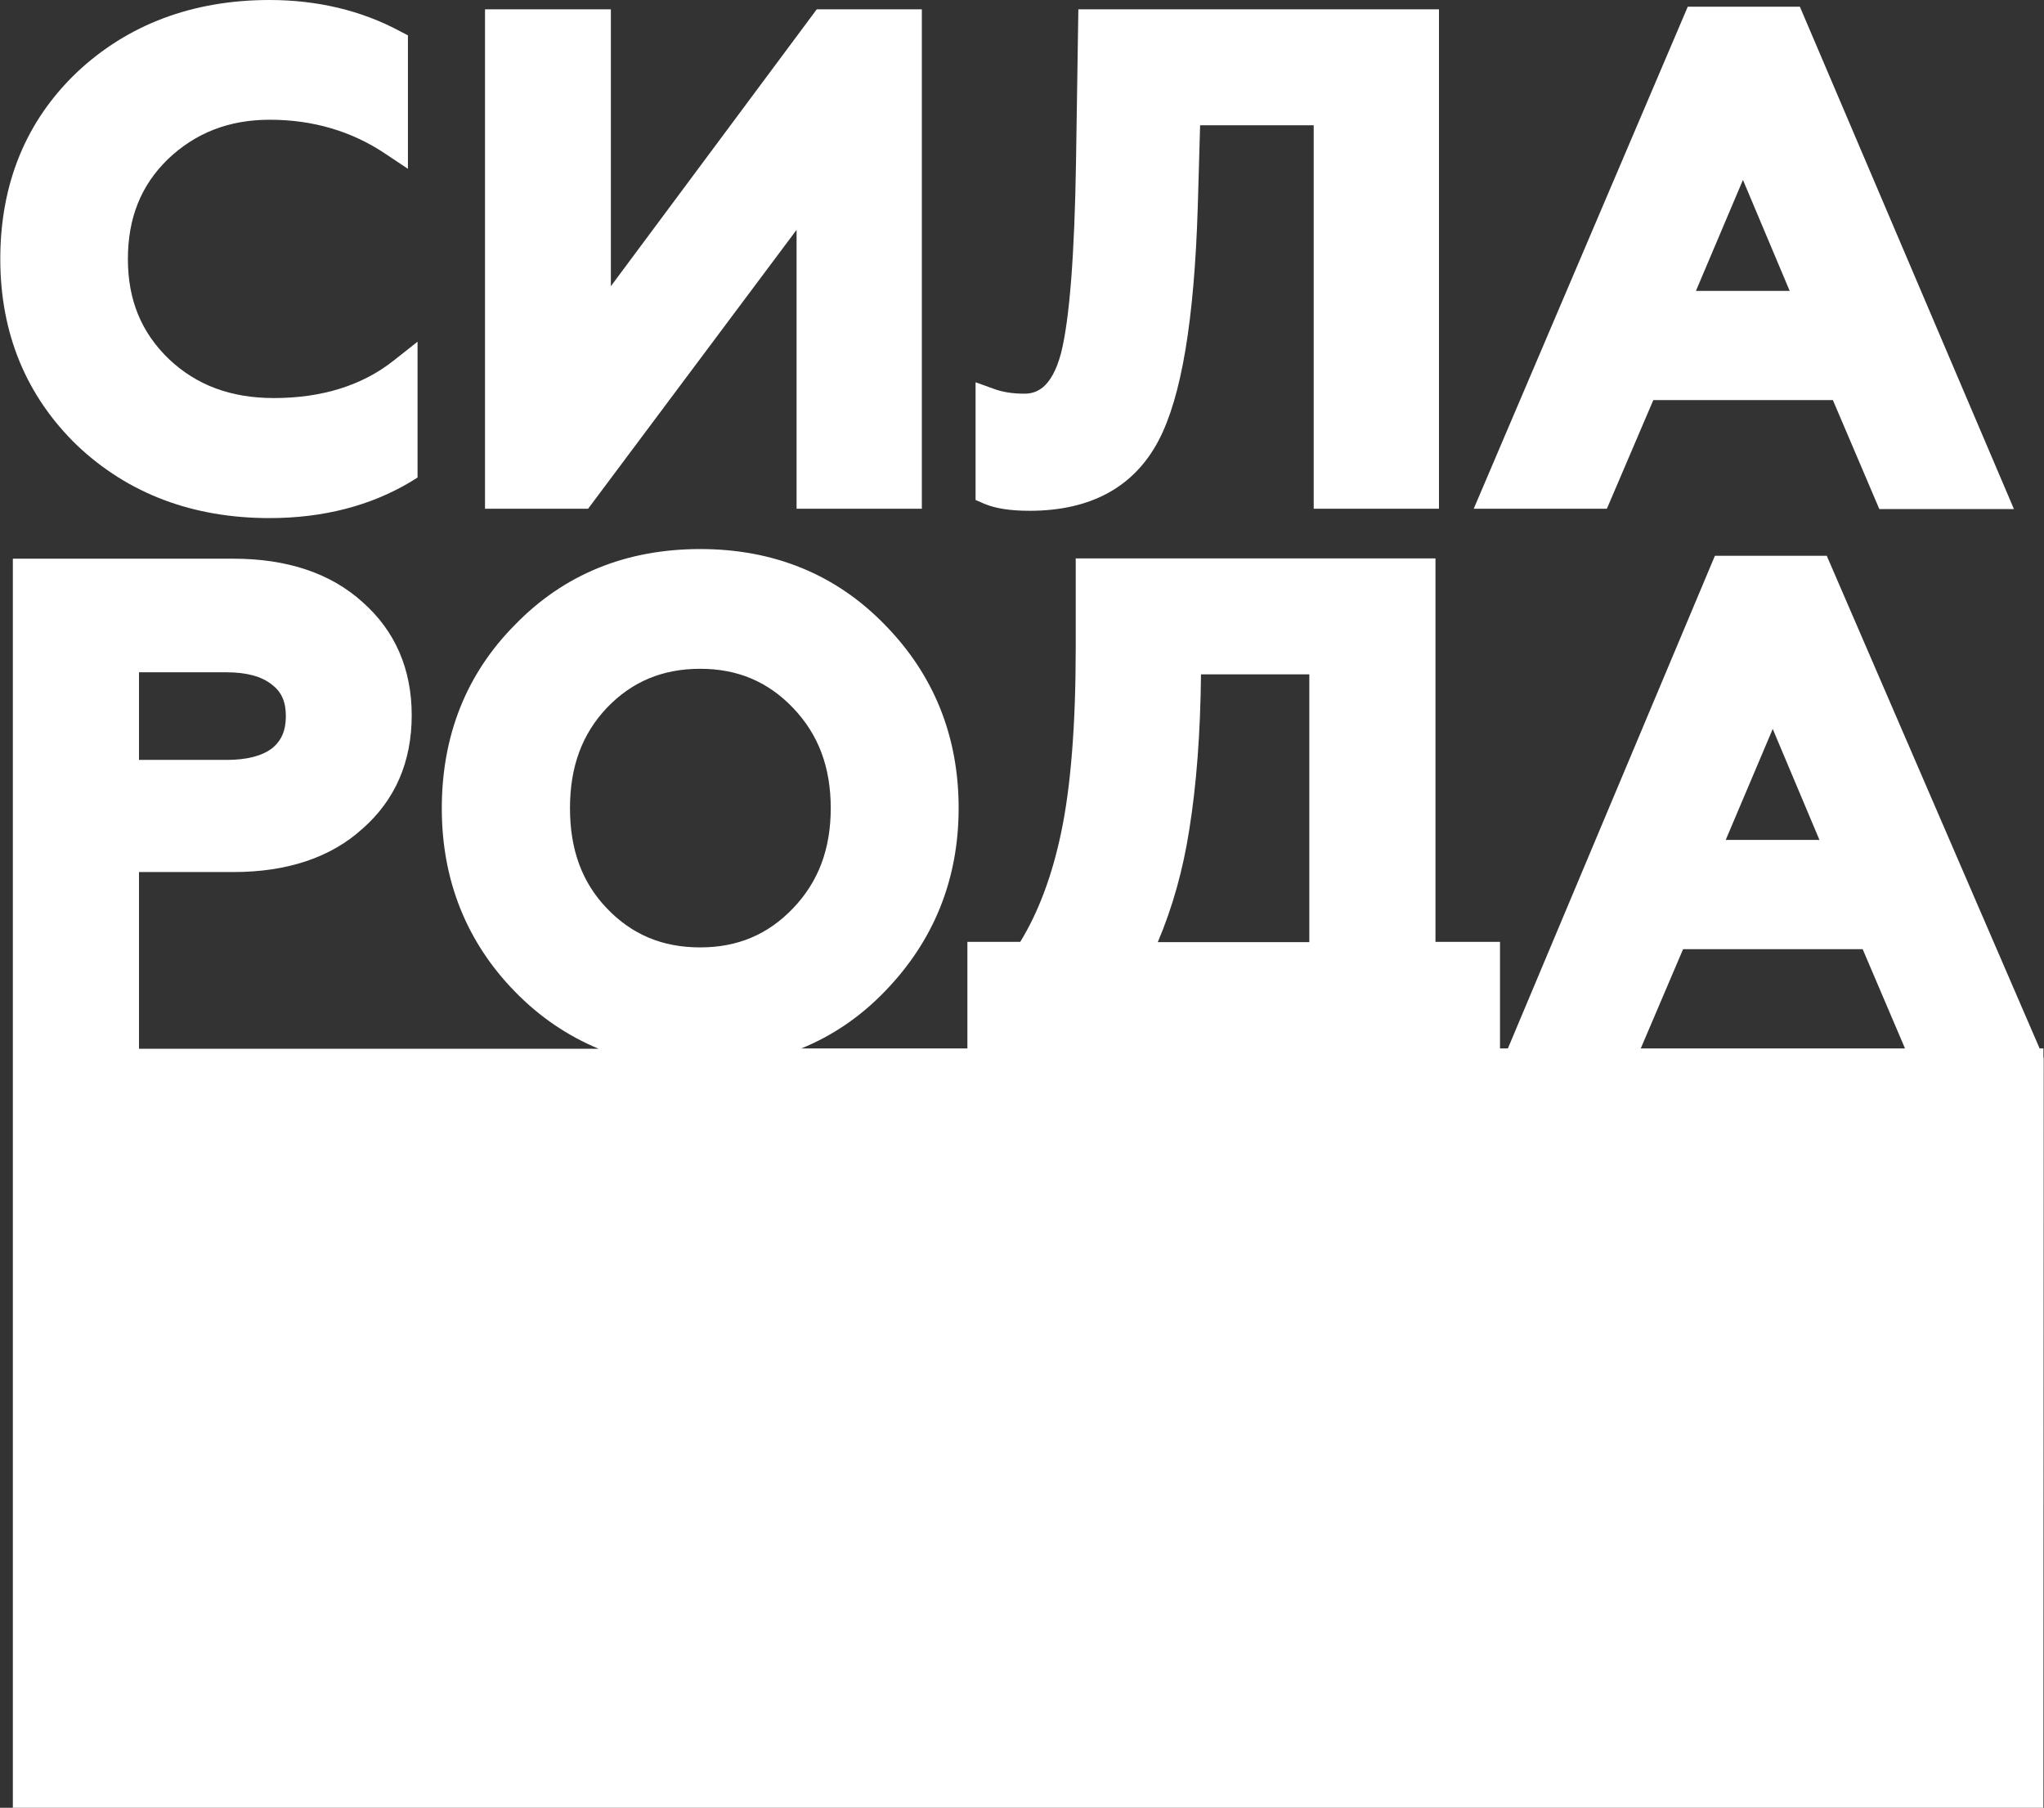
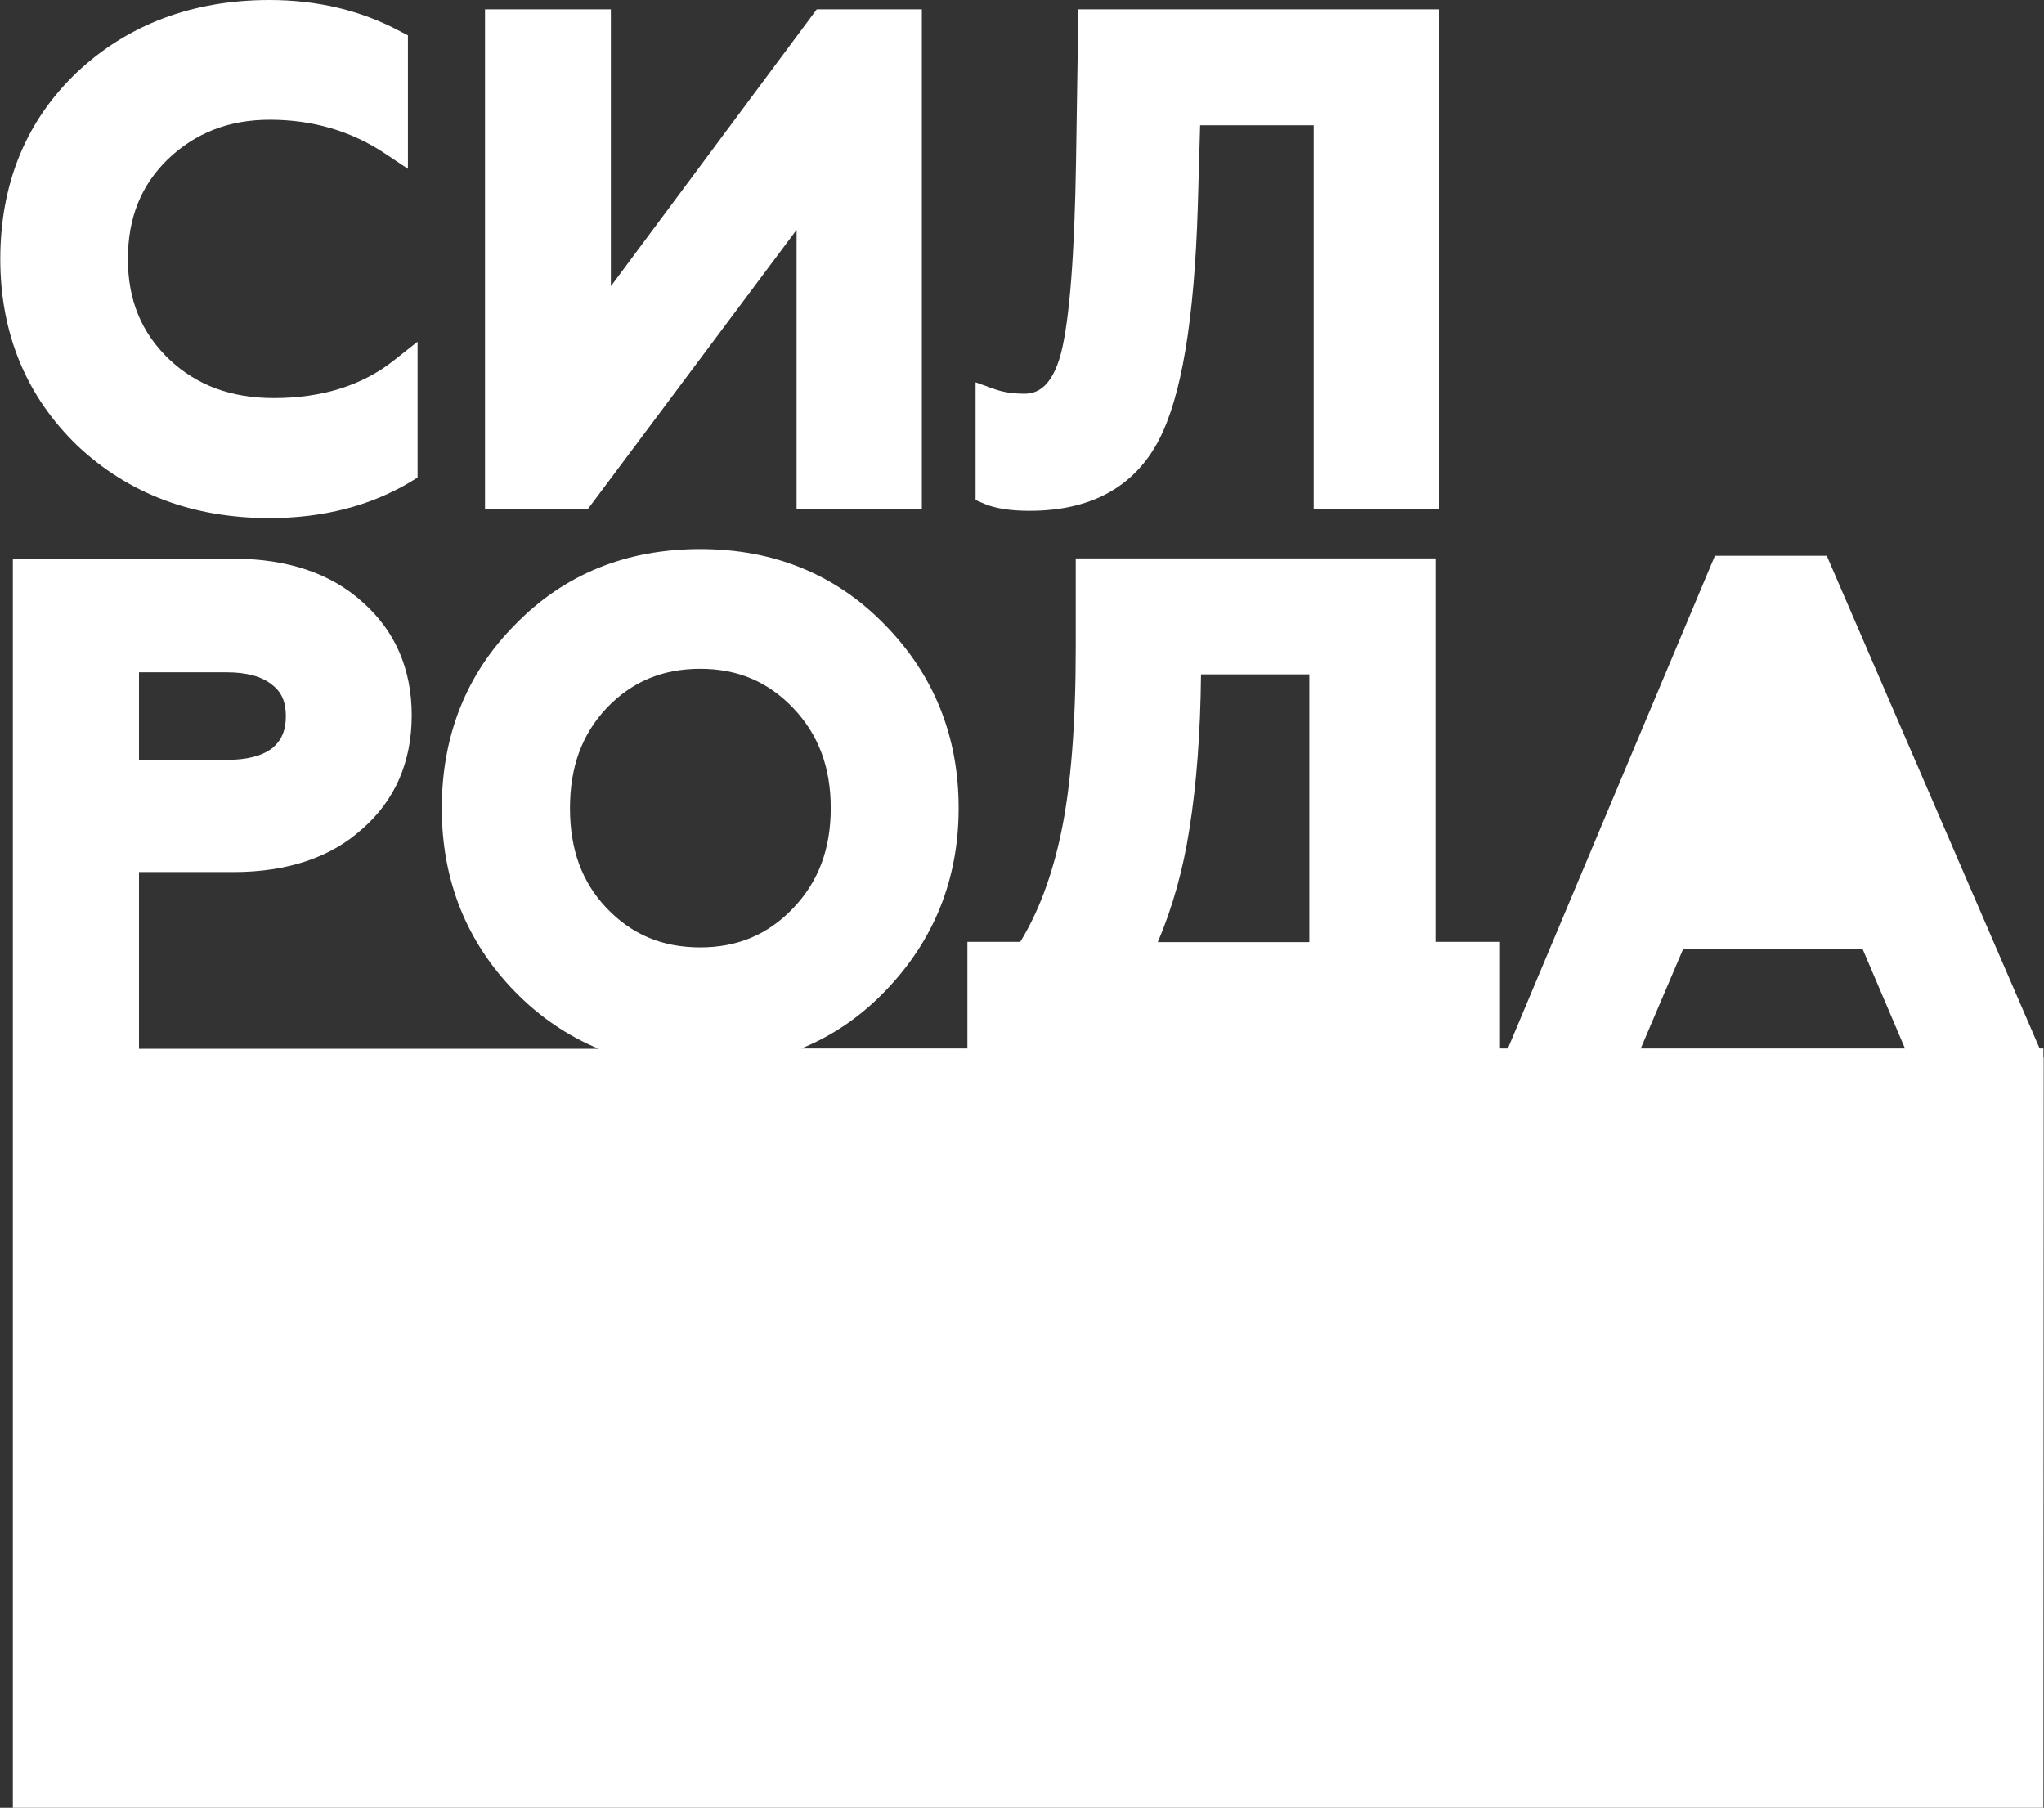
<svg xmlns="http://www.w3.org/2000/svg" id="Layer_1" x="0px" y="0px" viewBox="0 0 700 619" style="enable-background:new 0 0 700 619;" xml:space="preserve">
  <rect x="0" y="0" width="700" height="619" fill="#333333" stroke="none" />
  <style type="text/css"> .st0{fill:#FFFFFF;} </style>
  <g>
    <path class="st0" d="M92.3,177.4c18.3,0,34.6-4.2,48.3-12.4l2.4-1.5V117l-8.1,6.4c-10.8,8.6-24.7,12.9-41.1,12.9 c-14.7,0-26.5-4.4-35.9-13.3c-9.5-9.1-14.1-20.3-14.1-34.3c0-14.1,4.5-25.2,13.6-34.1c9.5-9.1,21-13.6,35-13.6 c14.7,0,28,3.9,39.5,11.6l7.8,5.2V12.1l-2.7-1.4C123.8,3.6,108.7,0,92.3,0c-26.3,0-48.6,8.4-66,24.8C8.9,41.4,0.1,62.9,0.1,88.7 c0,25.5,8.9,47,26.4,63.9C44,169.1,66.1,177.4,92.3,177.4z" />
    <polygon class="st0" points="272.8,78.7 272.8,174.2 315.7,174.2 315.7,3.2 279.7,3.2 209.2,98 209.2,3.2 166.1,3.2 166.1,174.2 201.4,174.2 " />
    <path class="st0" d="M352.6,174.9c20.9,0,35.8-8.1,44.2-24.1c7.8-14.9,12.2-41.1,13.4-80.1l0.8-27.8h38.9v131.3h42.9V3.2H369.3 l-0.8,52.1c-0.5,31.8-2.2,53.9-5.1,65.5c-3.3,12.5-8.8,14-12.6,14c-3.8,0-7.2-0.5-10-1.5l-6.7-2.4v40.3l3,1.3 C340.9,174.1,346,174.9,352.6,174.9z" />
-     <path class="st0" d="M566.2,137h61.5l15.9,37.3h46.1L616.4,2.3H578l-73.3,171.9h45.6L566.2,137z M580.8,99.6l16.1-38l16,38H580.8z" />
-     <path class="st0" d="M699.9,362.2l-0.1-0.1V359h-1.3l-72.9-168.7h-38.3L516.4,359h-2.7v-36.5h-22.1V191.2H368.4v30.5 c0,26.5-1.7,47.8-5,63.4c-3.1,14.8-7.8,27.3-14,37.4h-18.1V359h-56.9c10.6-4.3,20.2-10.8,28.6-19.5c16.8-17.3,25.3-38.4,25.3-62.8 c0-24.6-8.5-45.7-25.3-62.8C286.3,196.7,265,188,239.8,188c-25.4,0-46.7,8.7-63.4,25.9c-16.7,16.8-25.1,38-25.1,62.9 c0,24.5,8.4,45.7,25.1,62.8c8.4,8.6,18,15.1,28.6,19.5H47.6v-60.5h32.3c18.5,0,33.4-5,44.2-14.8c11.2-9.8,16.9-22.9,16.9-38.9 c0-15.8-5.7-28.9-16.8-38.7c-10.9-9.9-25.8-14.9-44.3-14.9H4.4V359h0v260h695.4L699.9,362.2L699.9,362.2z M47.6,230.2h30 c6.8,0,12,1.4,15.5,4.2l0.1,0.1c3.2,2.4,4.7,5.8,4.7,10.7c0,4.9-1.5,8.4-4.7,11c-3.5,2.7-8.8,4-15.6,4h-30V230.2z M591,287.6 l16.1-38l16,38H591z M576.4,325h61.5l14.5,34h-90.5L576.4,325z M448.4,230.9v91.7h-51.9c5.1-12,8.7-25,10.8-38.6 c2.4-14.9,3.8-32.8,4-53.1H448.4z M239.8,324.4c-13,0-23.4-4.4-32-13.4c-8.5-8.9-12.6-20.1-12.6-34.3c0-14.1,4.1-25.3,12.6-34.3 c8.6-9,19.1-13.4,32-13.4c12.8,0,23.2,4.4,31.8,13.4c8.7,9.1,12.9,20.3,12.9,34.3c0,14-4.2,25.2-12.9,34.3 C263,320,252.6,324.4,239.8,324.4z" />
+     <path class="st0" d="M699.9,362.2l-0.1-0.1V359h-1.3l-72.9-168.7h-38.3L516.4,359h-2.7v-36.5h-22.1V191.2H368.4v30.5 c0,26.5-1.7,47.8-5,63.4c-3.1,14.8-7.8,27.3-14,37.4h-18.1V359h-56.9c10.6-4.3,20.2-10.8,28.6-19.5c16.8-17.3,25.3-38.4,25.3-62.8 c0-24.6-8.5-45.7-25.3-62.8C286.3,196.7,265,188,239.8,188c-25.4,0-46.7,8.7-63.4,25.9c-16.7,16.8-25.1,38-25.1,62.9 c0,24.5,8.4,45.7,25.1,62.8c8.4,8.6,18,15.1,28.6,19.5H47.6v-60.5h32.3c18.5,0,33.4-5,44.2-14.8c11.2-9.8,16.9-22.9,16.9-38.9 c0-15.8-5.7-28.9-16.8-38.7c-10.9-9.9-25.8-14.9-44.3-14.9H4.4V359h0v260h695.4L699.9,362.2L699.9,362.2z M47.6,230.2h30 c6.8,0,12,1.4,15.5,4.2l0.1,0.1c3.2,2.4,4.7,5.8,4.7,10.7c0,4.9-1.5,8.4-4.7,11c-3.5,2.7-8.8,4-15.6,4h-30V230.2z M591,287.6 l16.1-38H591z M576.4,325h61.5l14.5,34h-90.5L576.4,325z M448.4,230.9v91.7h-51.9c5.1-12,8.7-25,10.8-38.6 c2.4-14.9,3.8-32.8,4-53.1H448.4z M239.8,324.4c-13,0-23.4-4.4-32-13.4c-8.5-8.9-12.6-20.1-12.6-34.3c0-14.1,4.1-25.3,12.6-34.3 c8.6-9,19.1-13.4,32-13.4c12.8,0,23.2,4.4,31.8,13.4c8.7,9.1,12.9,20.3,12.9,34.3c0,14-4.2,25.2-12.9,34.3 C263,320,252.6,324.4,239.8,324.4z" />
  </g>
</svg>